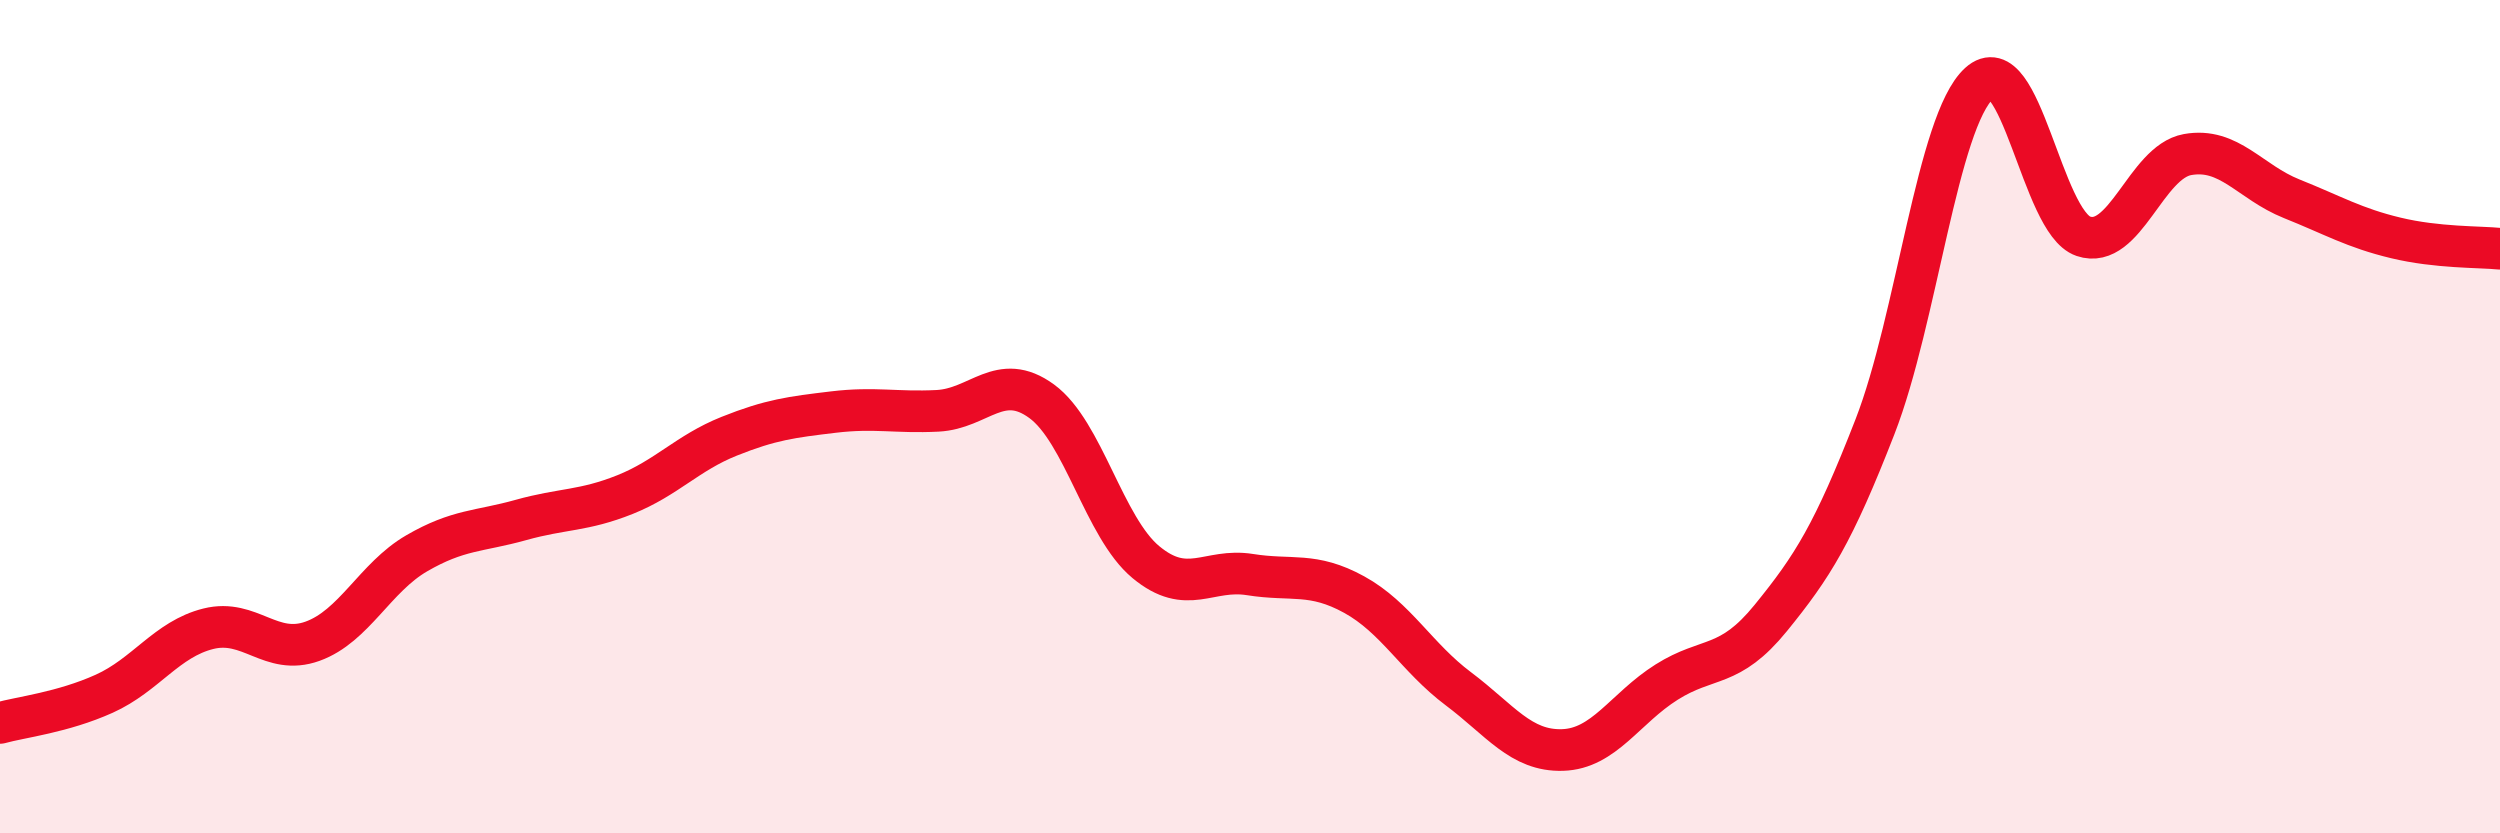
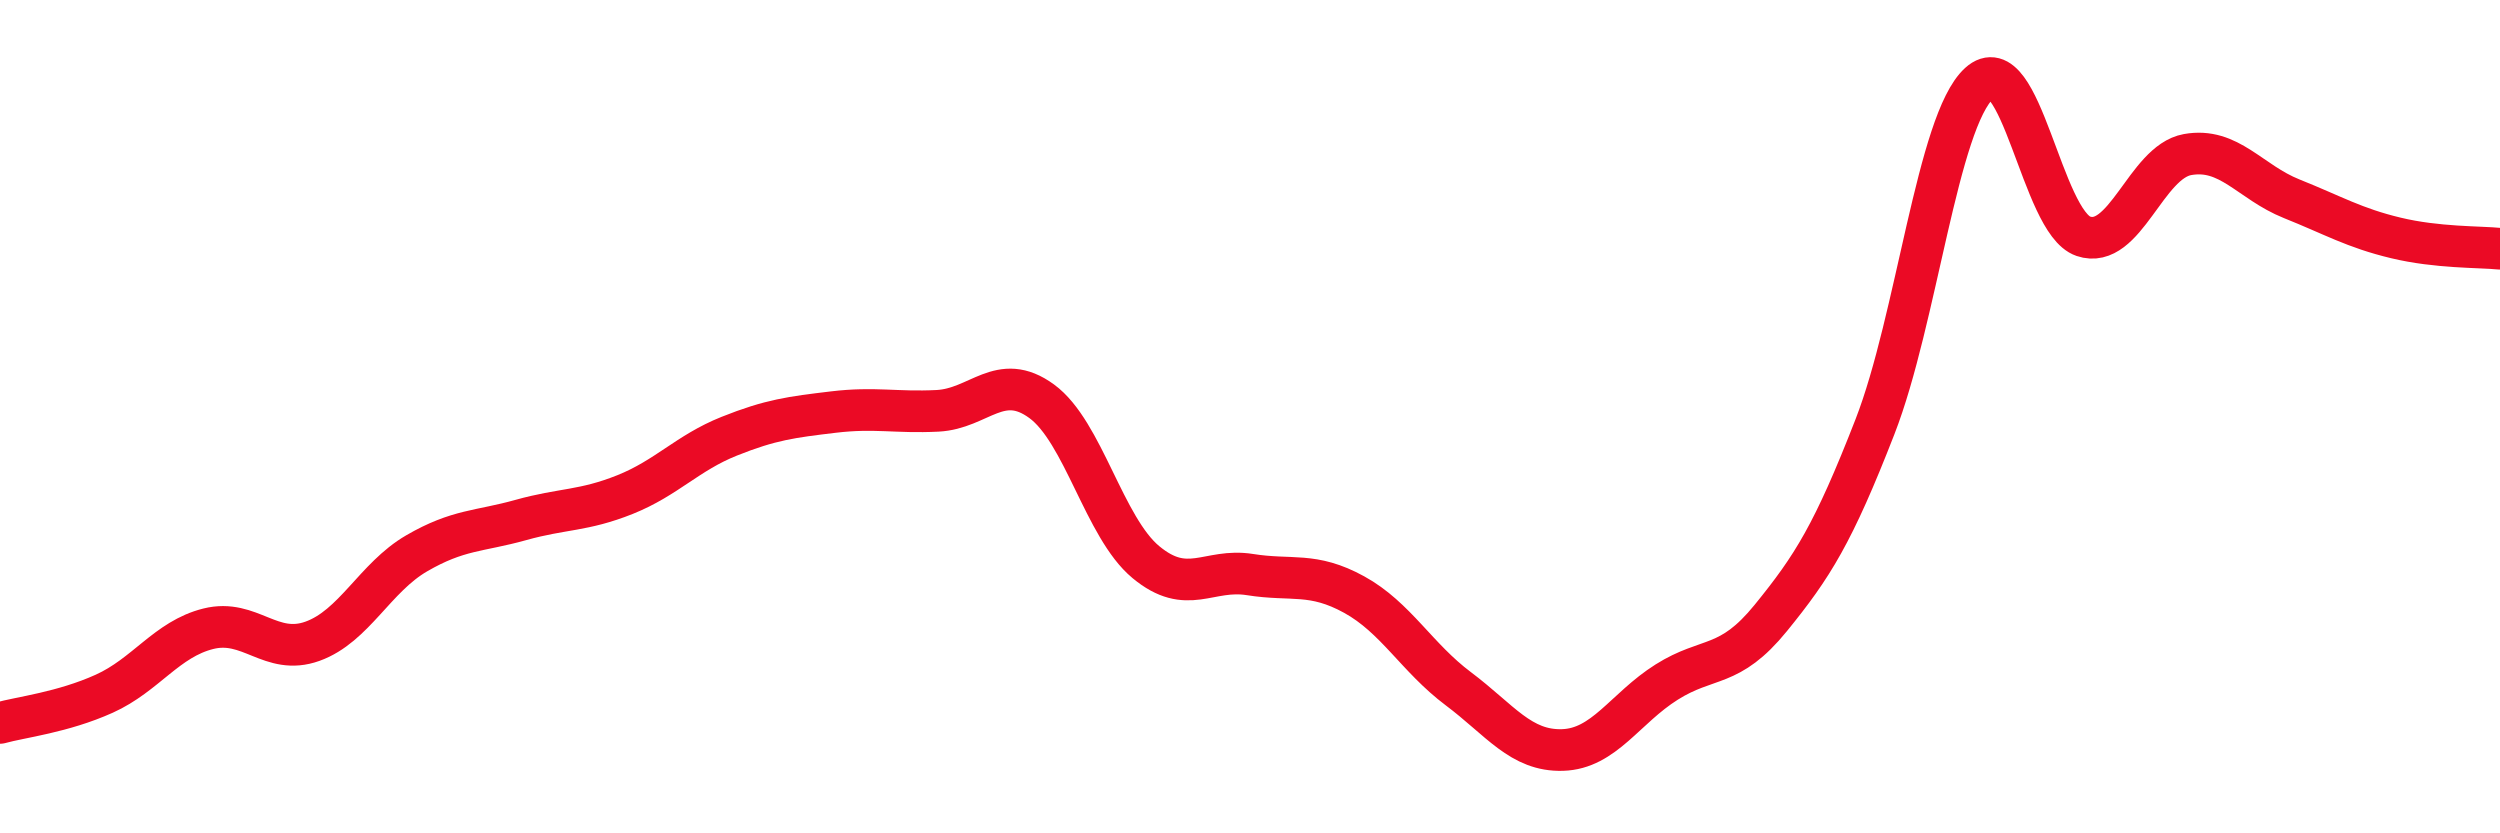
<svg xmlns="http://www.w3.org/2000/svg" width="60" height="20" viewBox="0 0 60 20">
-   <path d="M 0,17.35 C 0.5,17.21 1.5,17.1 2.5,16.65 C 3.5,16.2 4,15.34 5,15.09 C 6,14.84 6.5,15.75 7.5,15.39 C 8.5,15.03 9,13.86 10,13.28 C 11,12.7 11.5,12.76 12.5,12.48 C 13.5,12.2 14,12.27 15,11.87 C 16,11.47 16.5,10.87 17.5,10.47 C 18.5,10.07 19,10.01 20,9.89 C 21,9.77 21.5,9.91 22.5,9.86 C 23.5,9.81 24,8.9 25,9.63 C 26,10.36 26.5,12.66 27.5,13.49 C 28.5,14.32 29,13.63 30,13.79 C 31,13.95 31.5,13.72 32.5,14.27 C 33.5,14.82 34,15.78 35,16.53 C 36,17.28 36.5,18.03 37.5,18 C 38.5,17.97 39,17 40,16.37 C 41,15.74 41.5,16.06 42.5,14.83 C 43.5,13.6 44,12.81 45,10.24 C 46,7.67 46.5,2.91 47.5,2 C 48.5,1.09 49,5.33 50,5.67 C 51,6.01 51.5,3.89 52.5,3.71 C 53.5,3.53 54,4.37 55,4.77 C 56,5.17 56.5,5.47 57.5,5.71 C 58.5,5.95 59.5,5.92 60,5.97L60 20L0 20Z" fill="#EB0A25" opacity="0.1" stroke-linecap="round" stroke-linejoin="round" />
  <path d="M 0,17.35 C 0.5,17.21 1.5,17.1 2.5,16.65 C 3.5,16.2 4,15.34 5,15.09 C 6,14.84 6.5,15.75 7.5,15.39 C 8.5,15.03 9,13.86 10,13.28 C 11,12.7 11.5,12.76 12.5,12.48 C 13.5,12.2 14,12.27 15,11.87 C 16,11.47 16.5,10.87 17.5,10.47 C 18.5,10.07 19,10.01 20,9.89 C 21,9.77 21.5,9.91 22.5,9.86 C 23.5,9.81 24,8.9 25,9.63 C 26,10.36 26.5,12.66 27.5,13.49 C 28.5,14.32 29,13.63 30,13.79 C 31,13.95 31.5,13.72 32.5,14.27 C 33.5,14.82 34,15.78 35,16.53 C 36,17.28 36.5,18.03 37.5,18 C 38.5,17.97 39,17 40,16.37 C 41,15.74 41.5,16.06 42.5,14.83 C 43.5,13.6 44,12.81 45,10.24 C 46,7.67 46.5,2.91 47.5,2 C 48.5,1.09 49,5.33 50,5.67 C 51,6.01 51.5,3.89 52.5,3.71 C 53.5,3.53 54,4.37 55,4.77 C 56,5.17 56.5,5.47 57.5,5.71 C 58.5,5.95 59.5,5.92 60,5.97" stroke="#EB0A25" stroke-width="1" fill="none" stroke-linecap="round" stroke-linejoin="round" />
</svg>